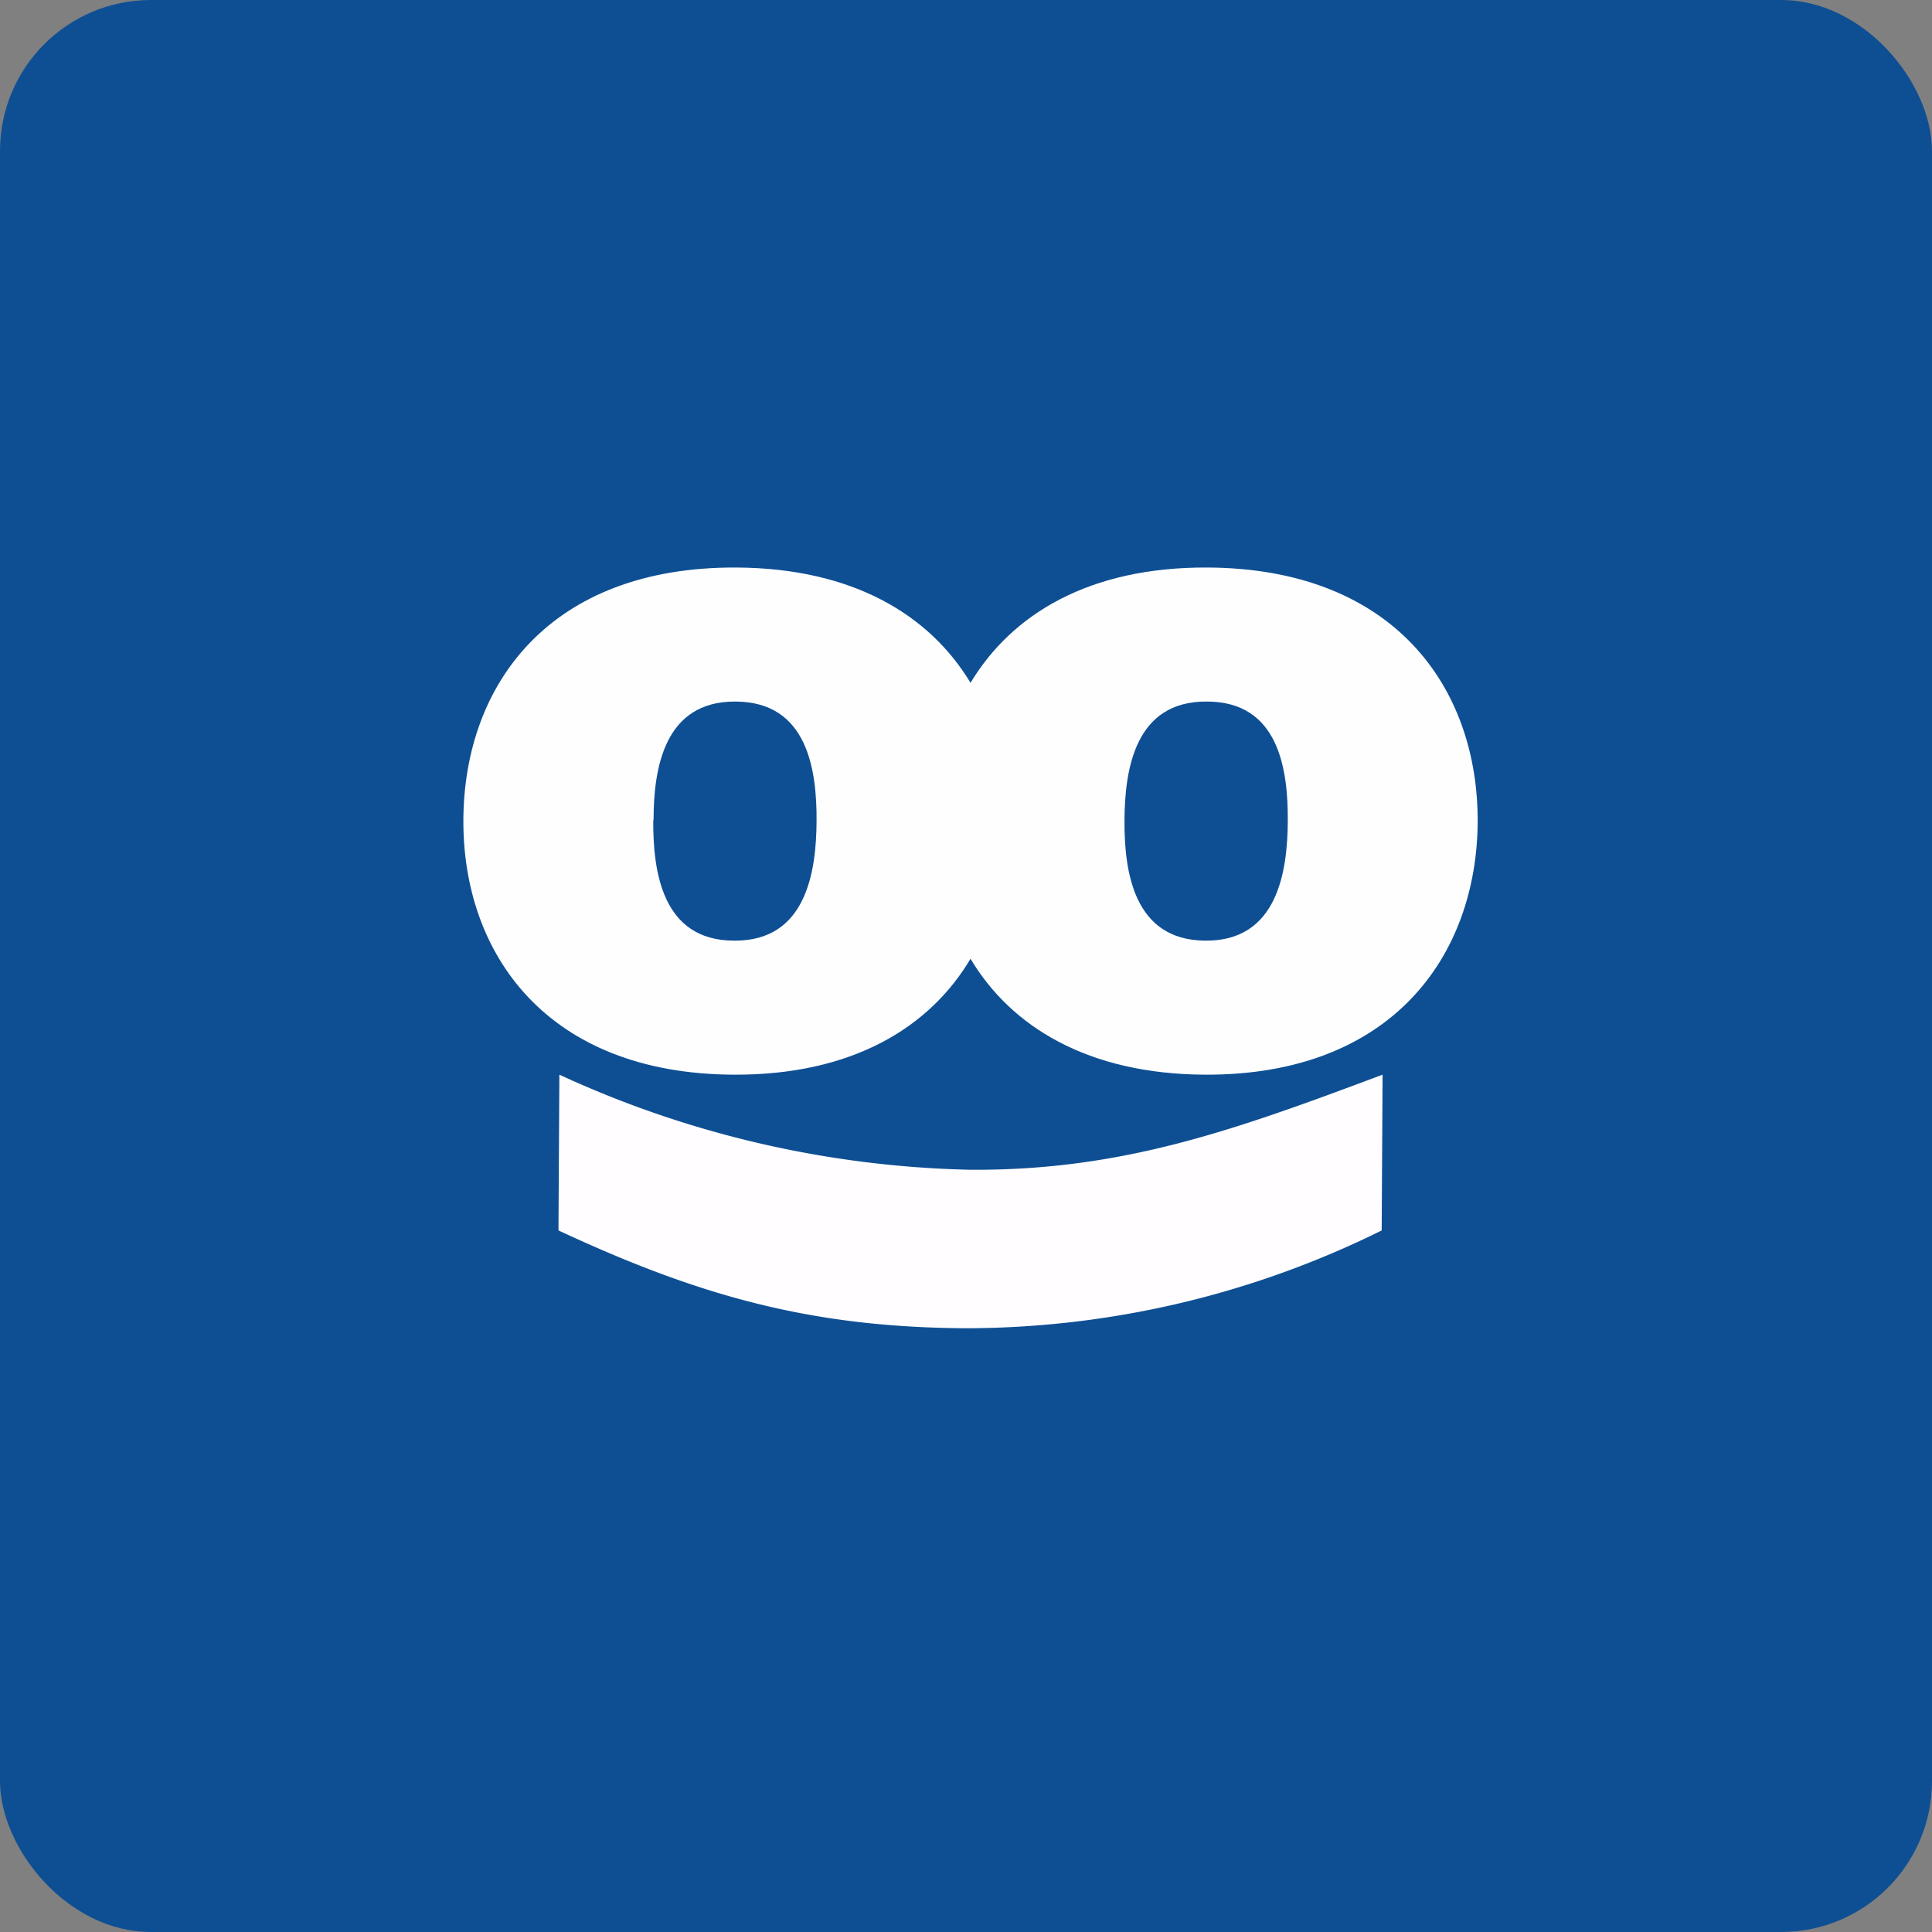
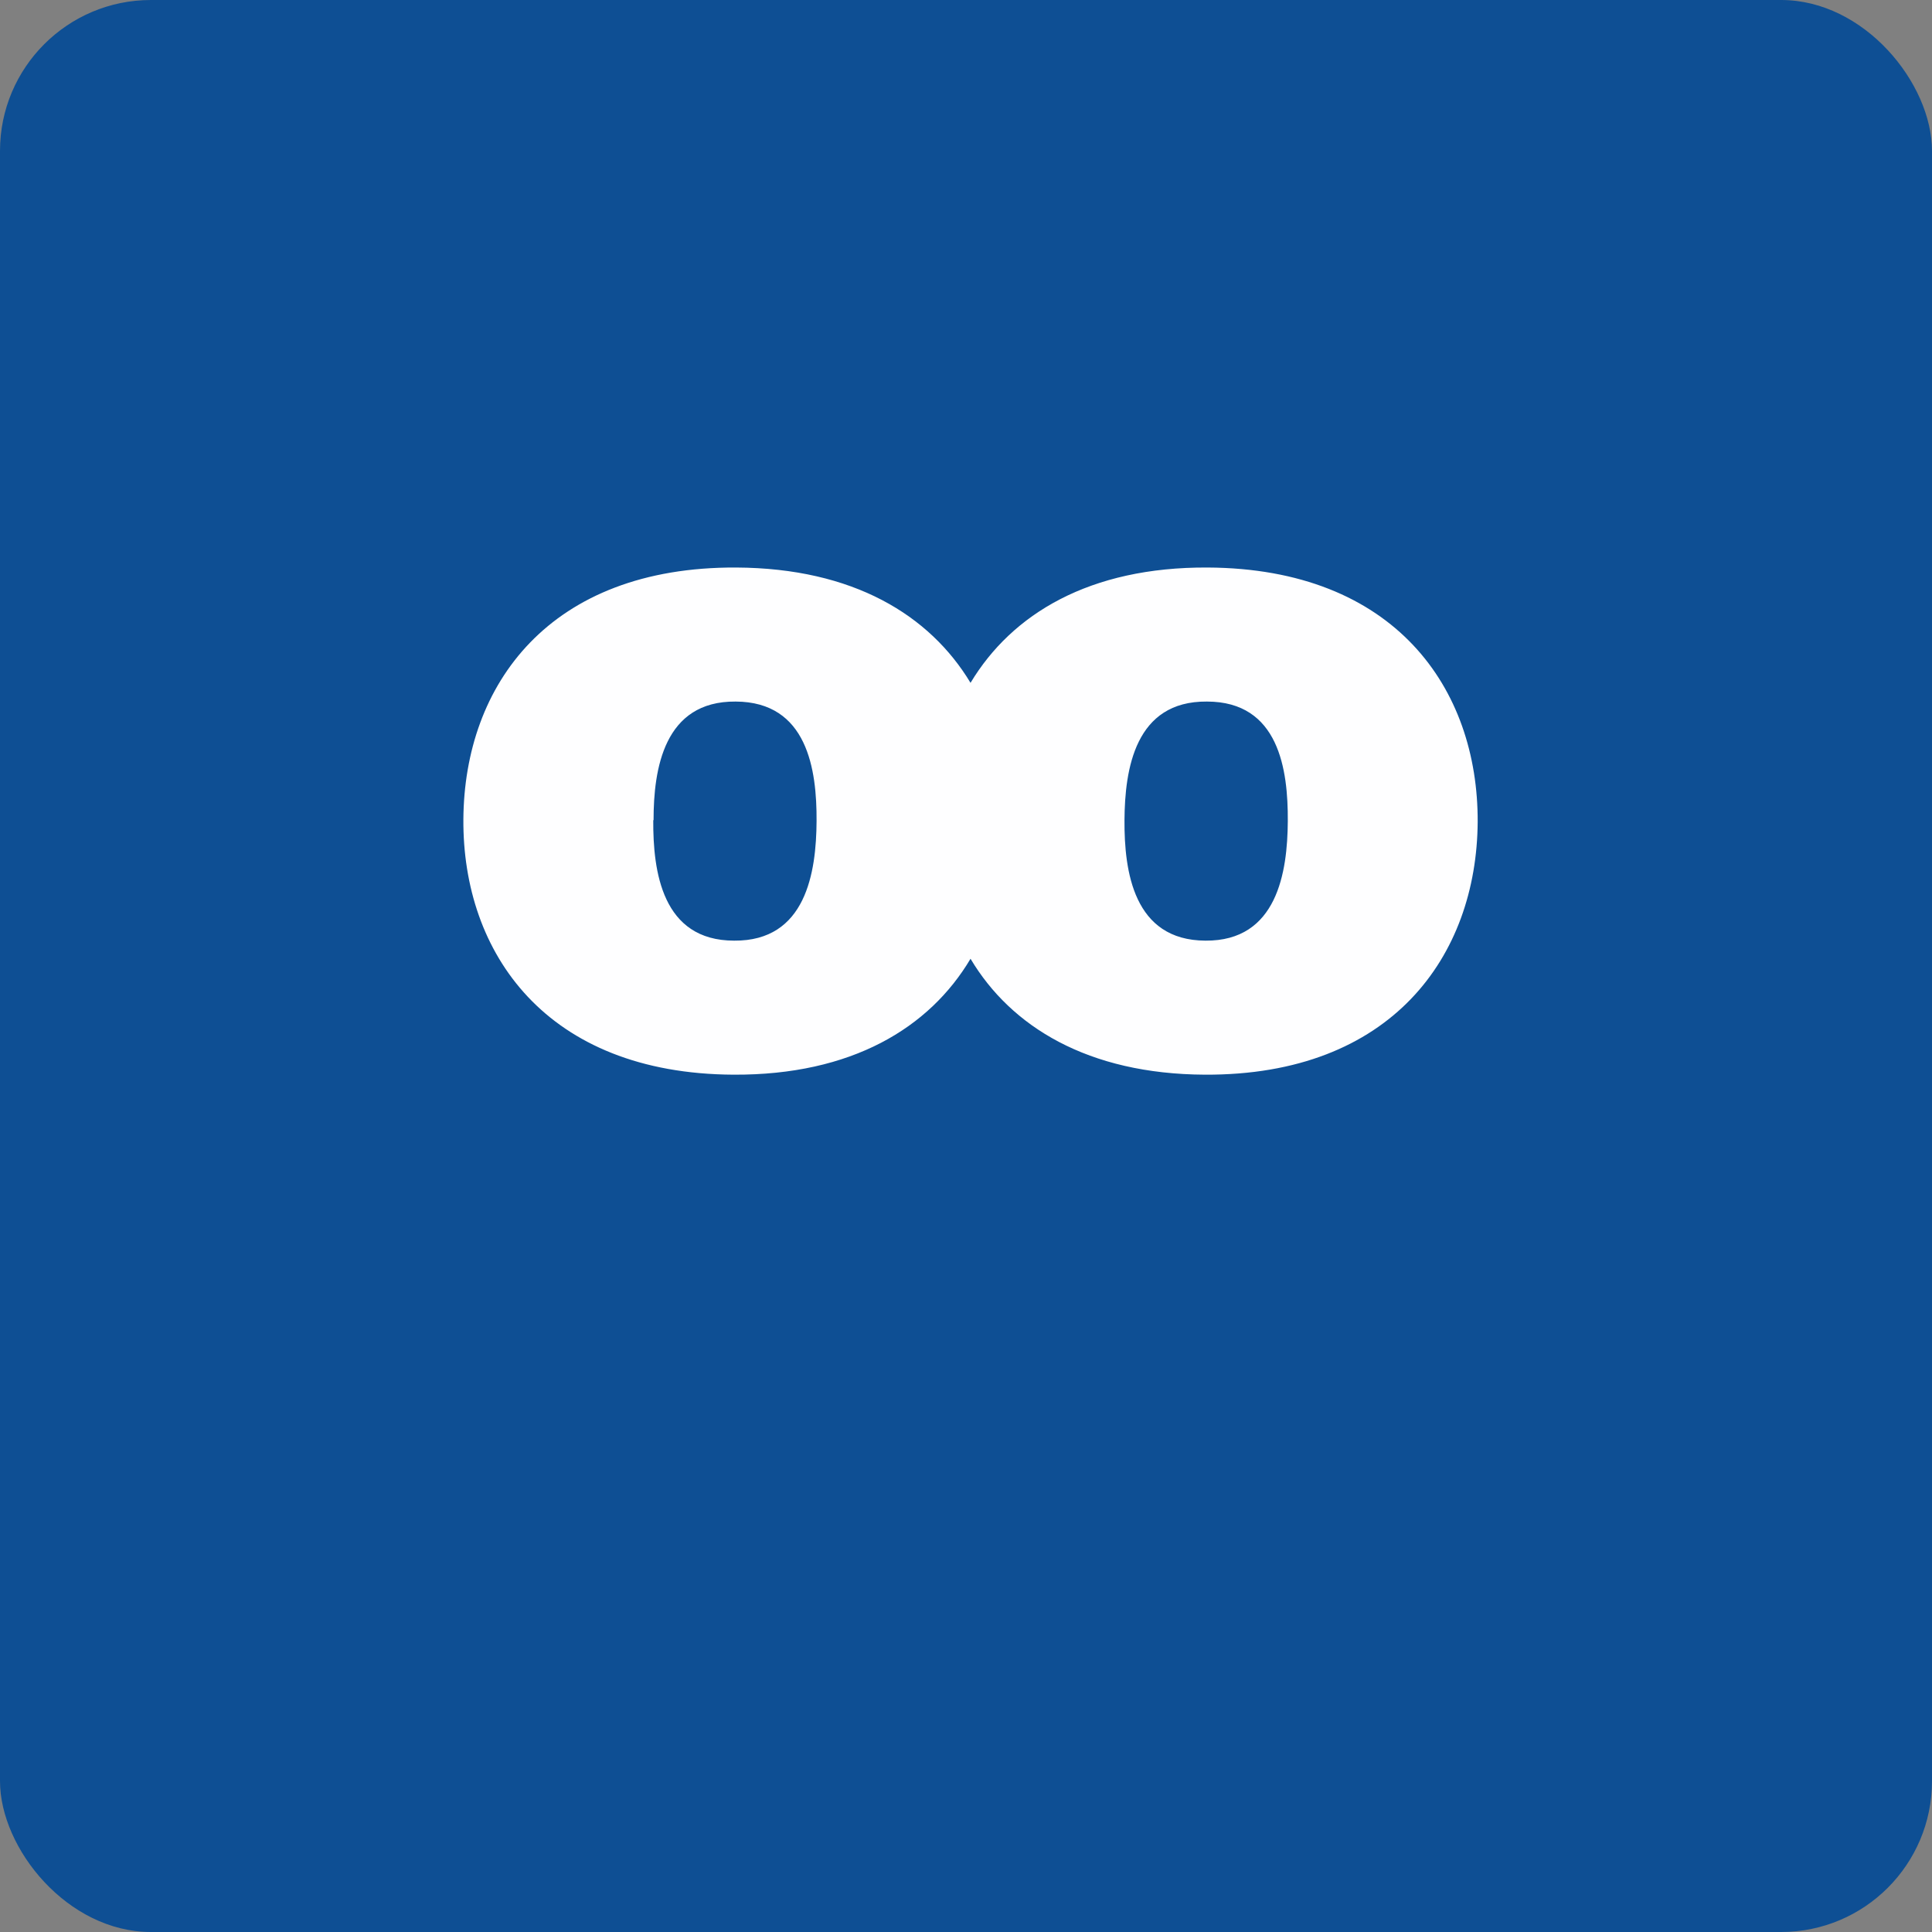
<svg xmlns="http://www.w3.org/2000/svg" width="64" height="64" viewBox="0 0 64 64">
  <rect x="0" y="0" width="64" height="64" fill="#808080" stroke="none" />
  <rect x="0" y="0" width="64" height="64" rx="5" ry="5" fill="#0e4f94" />
-   <path fill="#0e4f94" d="M 2.75,2 L 61.55,2 L 61.55,60.80 L 2.75,60.80 L 2.75,2" />
  <path d="M 37.25,27.17 C 37.26,25.48 37.60,23.22 39.98,23.24 C 42.37,23.24 42.67,25.50 42.66,27.20 C 42.65,28.89 42.31,31.18 39.93,31.16 C 37.55,31.15 37.24,28.86 37.25,27.17 L 37.25,27.17 M 32.15,31.76 C 33.49,34.01 36.04,35.58 39.91,35.60 C 46.10,35.63 48.92,31.67 48.95,27.23 C 48.97,22.80 46.20,18.83 40,18.80 C 36.09,18.78 33.52,20.34 32.15,22.62 C 30.80,20.38 28.27,18.82 24.39,18.80 C 18.20,18.77 15.38,22.68 15.35,27.14 C 15.32,31.57 18.09,35.57 24.30,35.60 C 28.21,35.62 30.79,34.05 32.15,31.76 L 32.15,31.76 M 21.65,27.17 C 21.65,25.48 21.99,23.22 24.37,23.24 C 26.75,23.25 27.06,25.50 27.05,27.20 C 27.04,28.90 26.70,31.18 24.32,31.16 C 21.93,31.16 21.63,28.86 21.64,27.17 L 21.65,27.17" fill="#fefeff" />
-   <path d="M 18.53,35.60 A 34.19,34.19 0 0,0 32.15,38.75 C 37.21,38.78 40.94,37.42 45.80,35.60 L 45.77,40.76 A 31.11,31.11 0 0,1 32,44 C 26.88,43.97 23.18,42.94 18.50,40.76 L 18.53,35.60 L 18.53,35.60" fill="#fffdff" />
</svg>